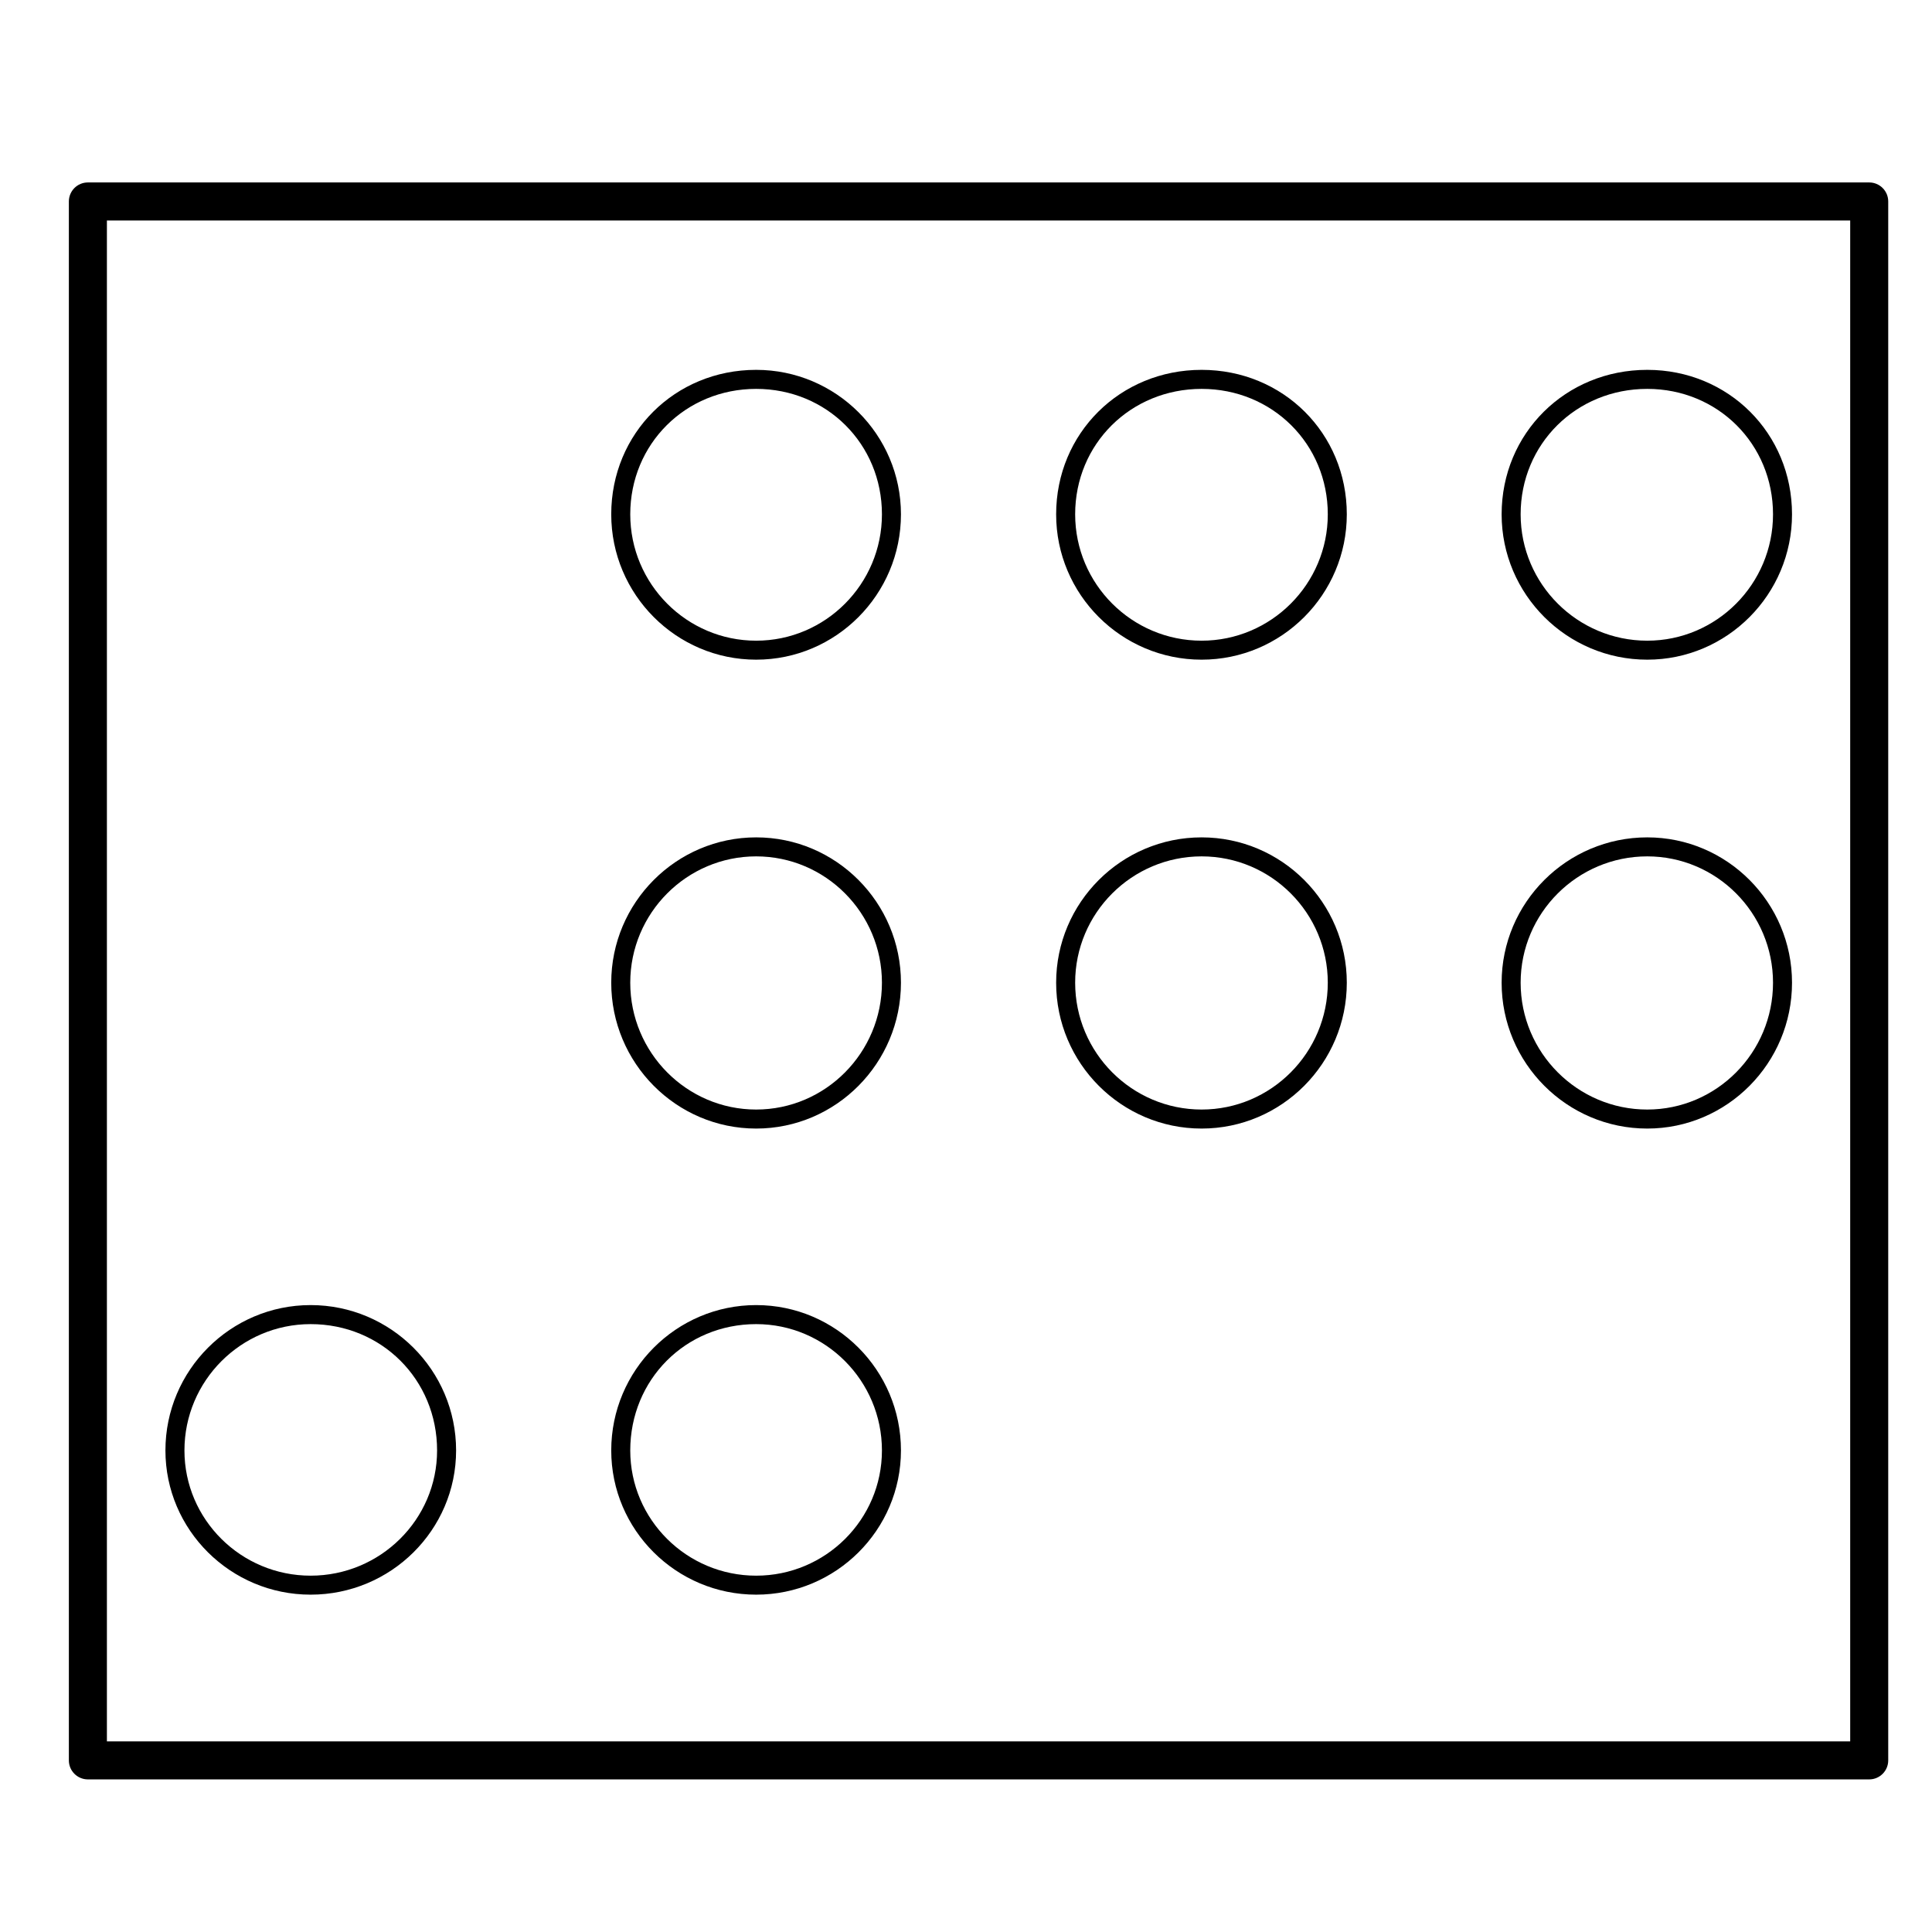
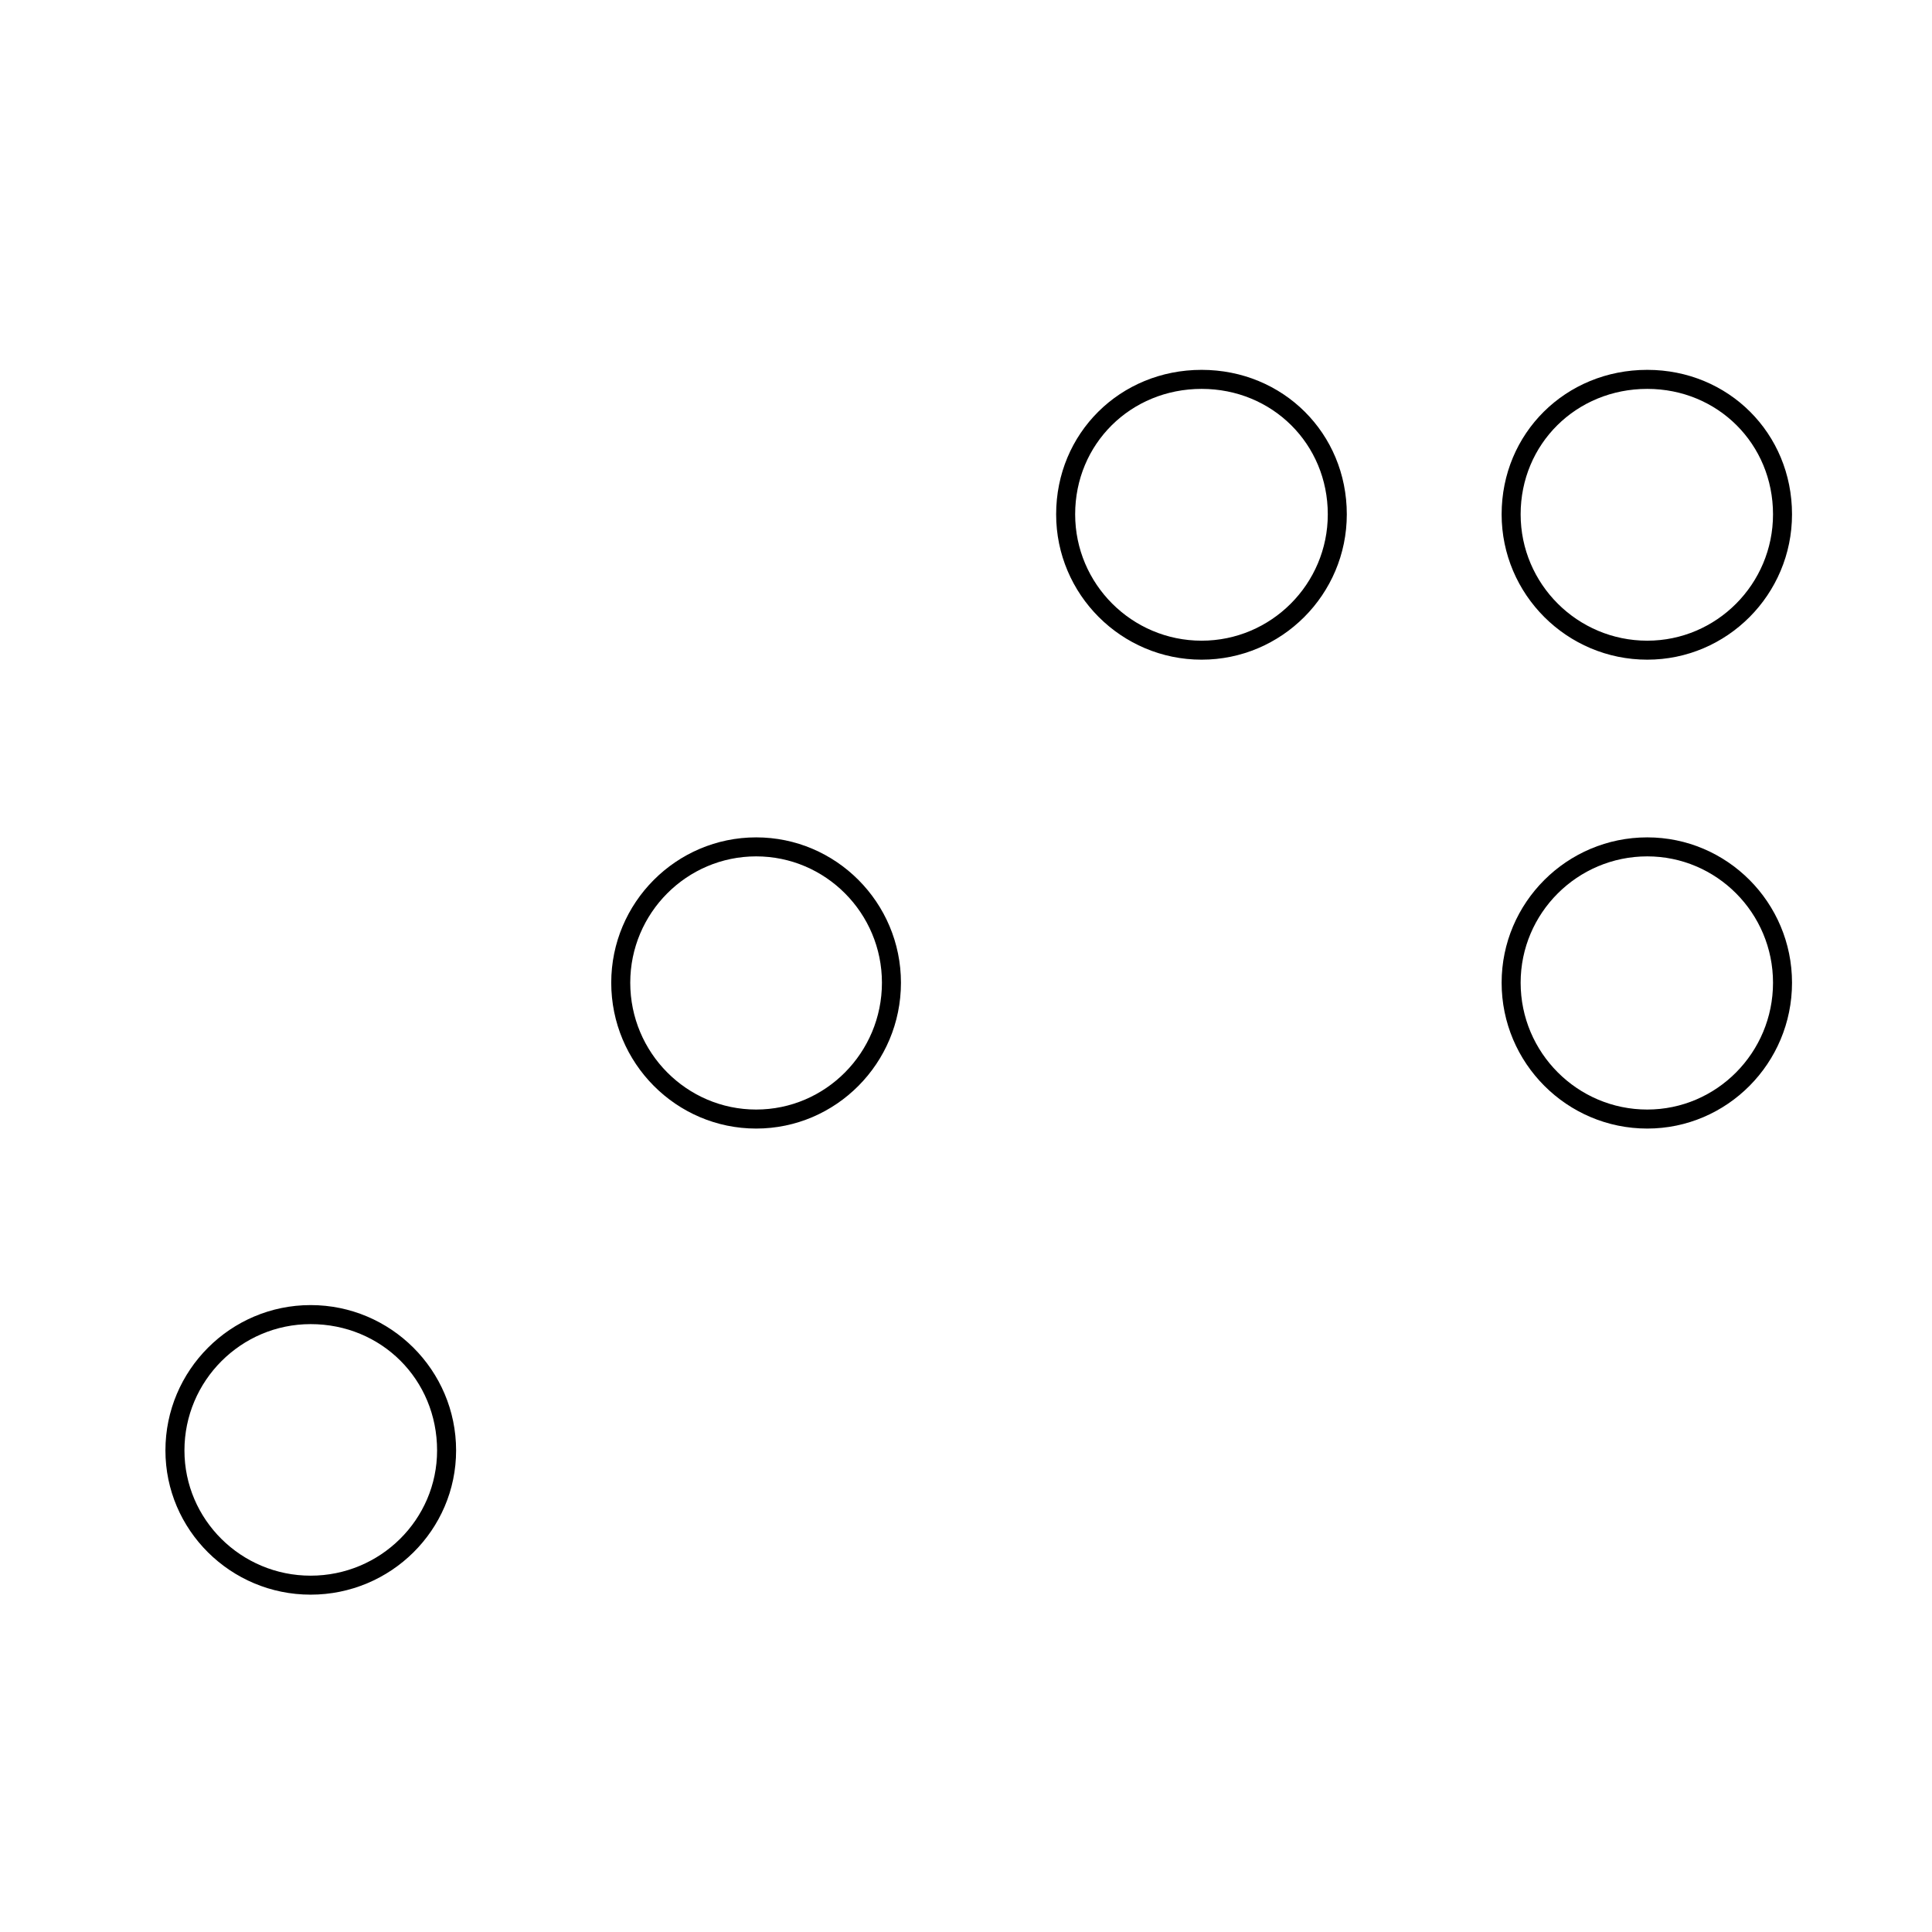
<svg xmlns="http://www.w3.org/2000/svg" fill="#000000" width="800px" height="800px" version="1.1" viewBox="144 144 512 512">
  <g>
-     <path d="m344.39 318.82c21.156 0 38.371-17.281 38.371-38.52 0-21.105-17.215-38.285-38.371-38.285-21.531 0-38.406 16.816-38.406 38.285 0 21.238 17.23 38.52 38.406 38.52zm0-71.762c18.691 0 33.332 14.602 33.332 33.246 0 18.461-14.953 33.484-33.332 33.484-18.398 0-33.367-15.02-33.367-33.484 0-18.648 14.66-33.246 33.367-33.246z" />
    <path d="m344.39 443.08c21.156 0 38.371-17.336 38.371-38.648 0-21.242-17.215-38.52-38.371-38.52-21.176 0-38.406 17.285-38.406 38.52 0 21.309 17.23 38.648 38.406 38.648zm0-72.133c18.379 0 33.332 15.02 33.332 33.484 0 18.535-14.953 33.609-33.332 33.609-18.398 0-33.367-15.074-33.367-33.609 0-18.461 14.973-33.484 33.367-33.484z" />
-     <path d="m344.39 566.6c21.156 0 38.371-17.145 38.371-38.219 0-21.242-17.215-38.52-38.371-38.52-21.176 0-38.406 17.281-38.406 38.52 0 21.074 17.23 38.219 38.406 38.219zm0-71.695c18.379 0 33.332 15.02 33.332 33.484 0 18.297-14.953 33.18-33.332 33.18-18.398 0-33.367-14.883-33.367-33.18 0-18.777 14.66-33.484 33.367-33.484z" />
    <path d="m226.32 566.6c21.262 0 38.551-17.145 38.551-38.219 0-21.242-17.297-38.52-38.551-38.52-21.219 0-38.48 17.281-38.48 38.52 0 21.074 17.262 38.219 38.48 38.219zm0-71.695c18.793 0 33.512 14.707 33.512 33.484 0 18.297-15.035 33.18-33.512 33.18-18.438 0-33.441-14.883-33.441-33.18 0-18.465 15.004-33.484 33.441-33.484z" />
    <path d="m462.44 318.82c21.215 0 38.477-17.281 38.477-38.52 0-21.469-16.898-38.285-38.477-38.285-21.617 0-38.551 16.816-38.551 38.285-0.008 21.238 17.289 38.52 38.551 38.52zm0-71.762c18.746 0 33.438 14.602 33.438 33.246 0 18.461-15.004 33.484-33.438 33.484-18.48 0-33.512-15.02-33.512-33.484-0.008-18.648 14.711-33.246 33.512-33.246z" />
    <path d="m580.54 318.82c21.156 0 38.363-17.281 38.363-38.52 0-21.469-16.852-38.285-38.363-38.285-21.645 0-38.594 16.816-38.594 38.285 0.004 21.238 17.309 38.52 38.594 38.52zm0-71.762c18.691 0 33.328 14.602 33.328 33.246 0 18.461-14.949 33.484-33.328 33.484-18.504 0-33.555-15.02-33.555-33.484 0-18.648 14.742-33.246 33.555-33.246z" />
-     <path d="m462.44 443.08c21.215 0 38.477-17.336 38.477-38.648 0-21.242-17.262-38.52-38.477-38.52-21.262 0-38.551 17.285-38.551 38.52-0.008 21.309 17.289 38.648 38.551 38.648zm0-72.133c18.434 0 33.438 15.02 33.438 33.484 0 18.535-15.004 33.609-33.438 33.609-18.48 0-33.512-15.074-33.512-33.609-0.008-18.461 15.031-33.484 33.512-33.484z" />
    <path d="m580.54 443.08c21.156 0 38.363-17.336 38.363-38.648 0-21.242-17.211-38.52-38.363-38.52-21.285 0-38.594 17.285-38.594 38.52 0.004 21.309 17.309 38.648 38.594 38.648zm0-72.133c18.379 0 33.328 15.02 33.328 33.484 0 18.535-14.949 33.609-33.328 33.609-18.504 0-33.555-15.074-33.555-33.609 0-18.461 15.051-33.484 33.555-33.484z" />
-     <path d="m639.36 192.35h-472.07c-2.781 0-5.039 2.254-5.039 5.039v413.13c0 2.785 2.258 5.039 5.039 5.039h472.07c2.781 0 5.039-2.254 5.039-5.039v-413.13c0-2.785-2.262-5.039-5.039-5.039zm-5.039 413.13h-461.99v-403.05h461.99z" />
  </g>
</svg>